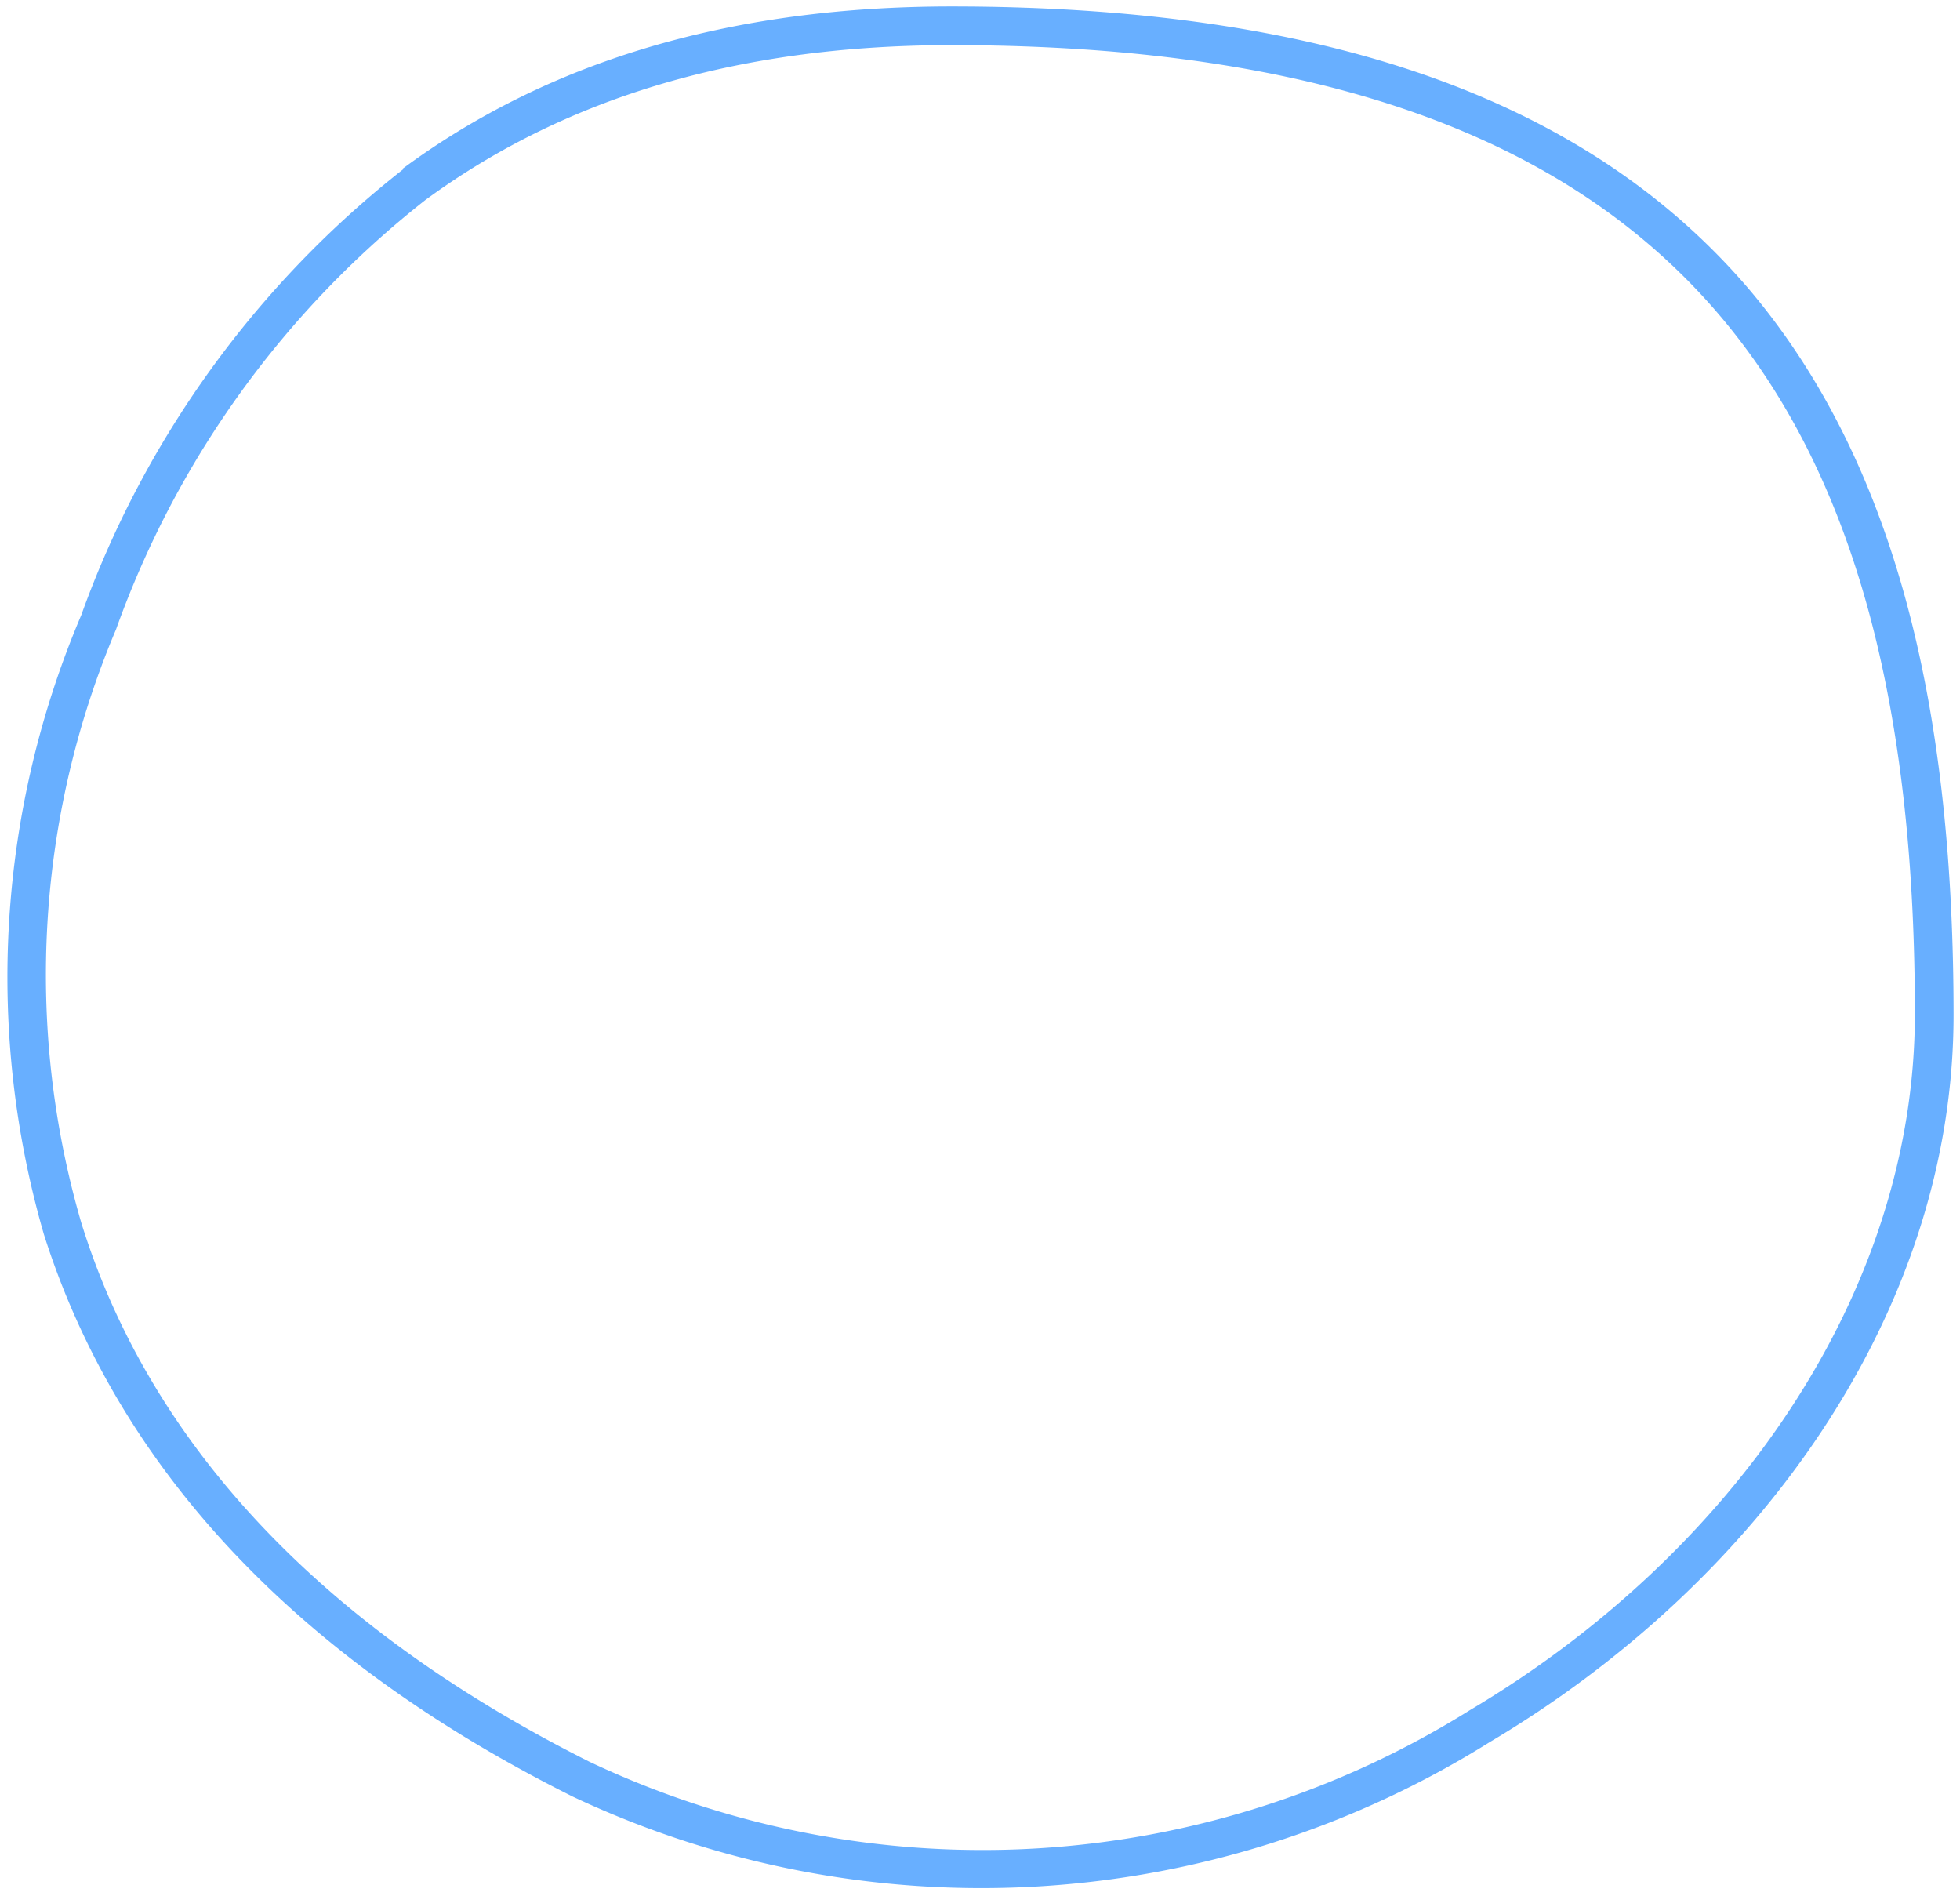
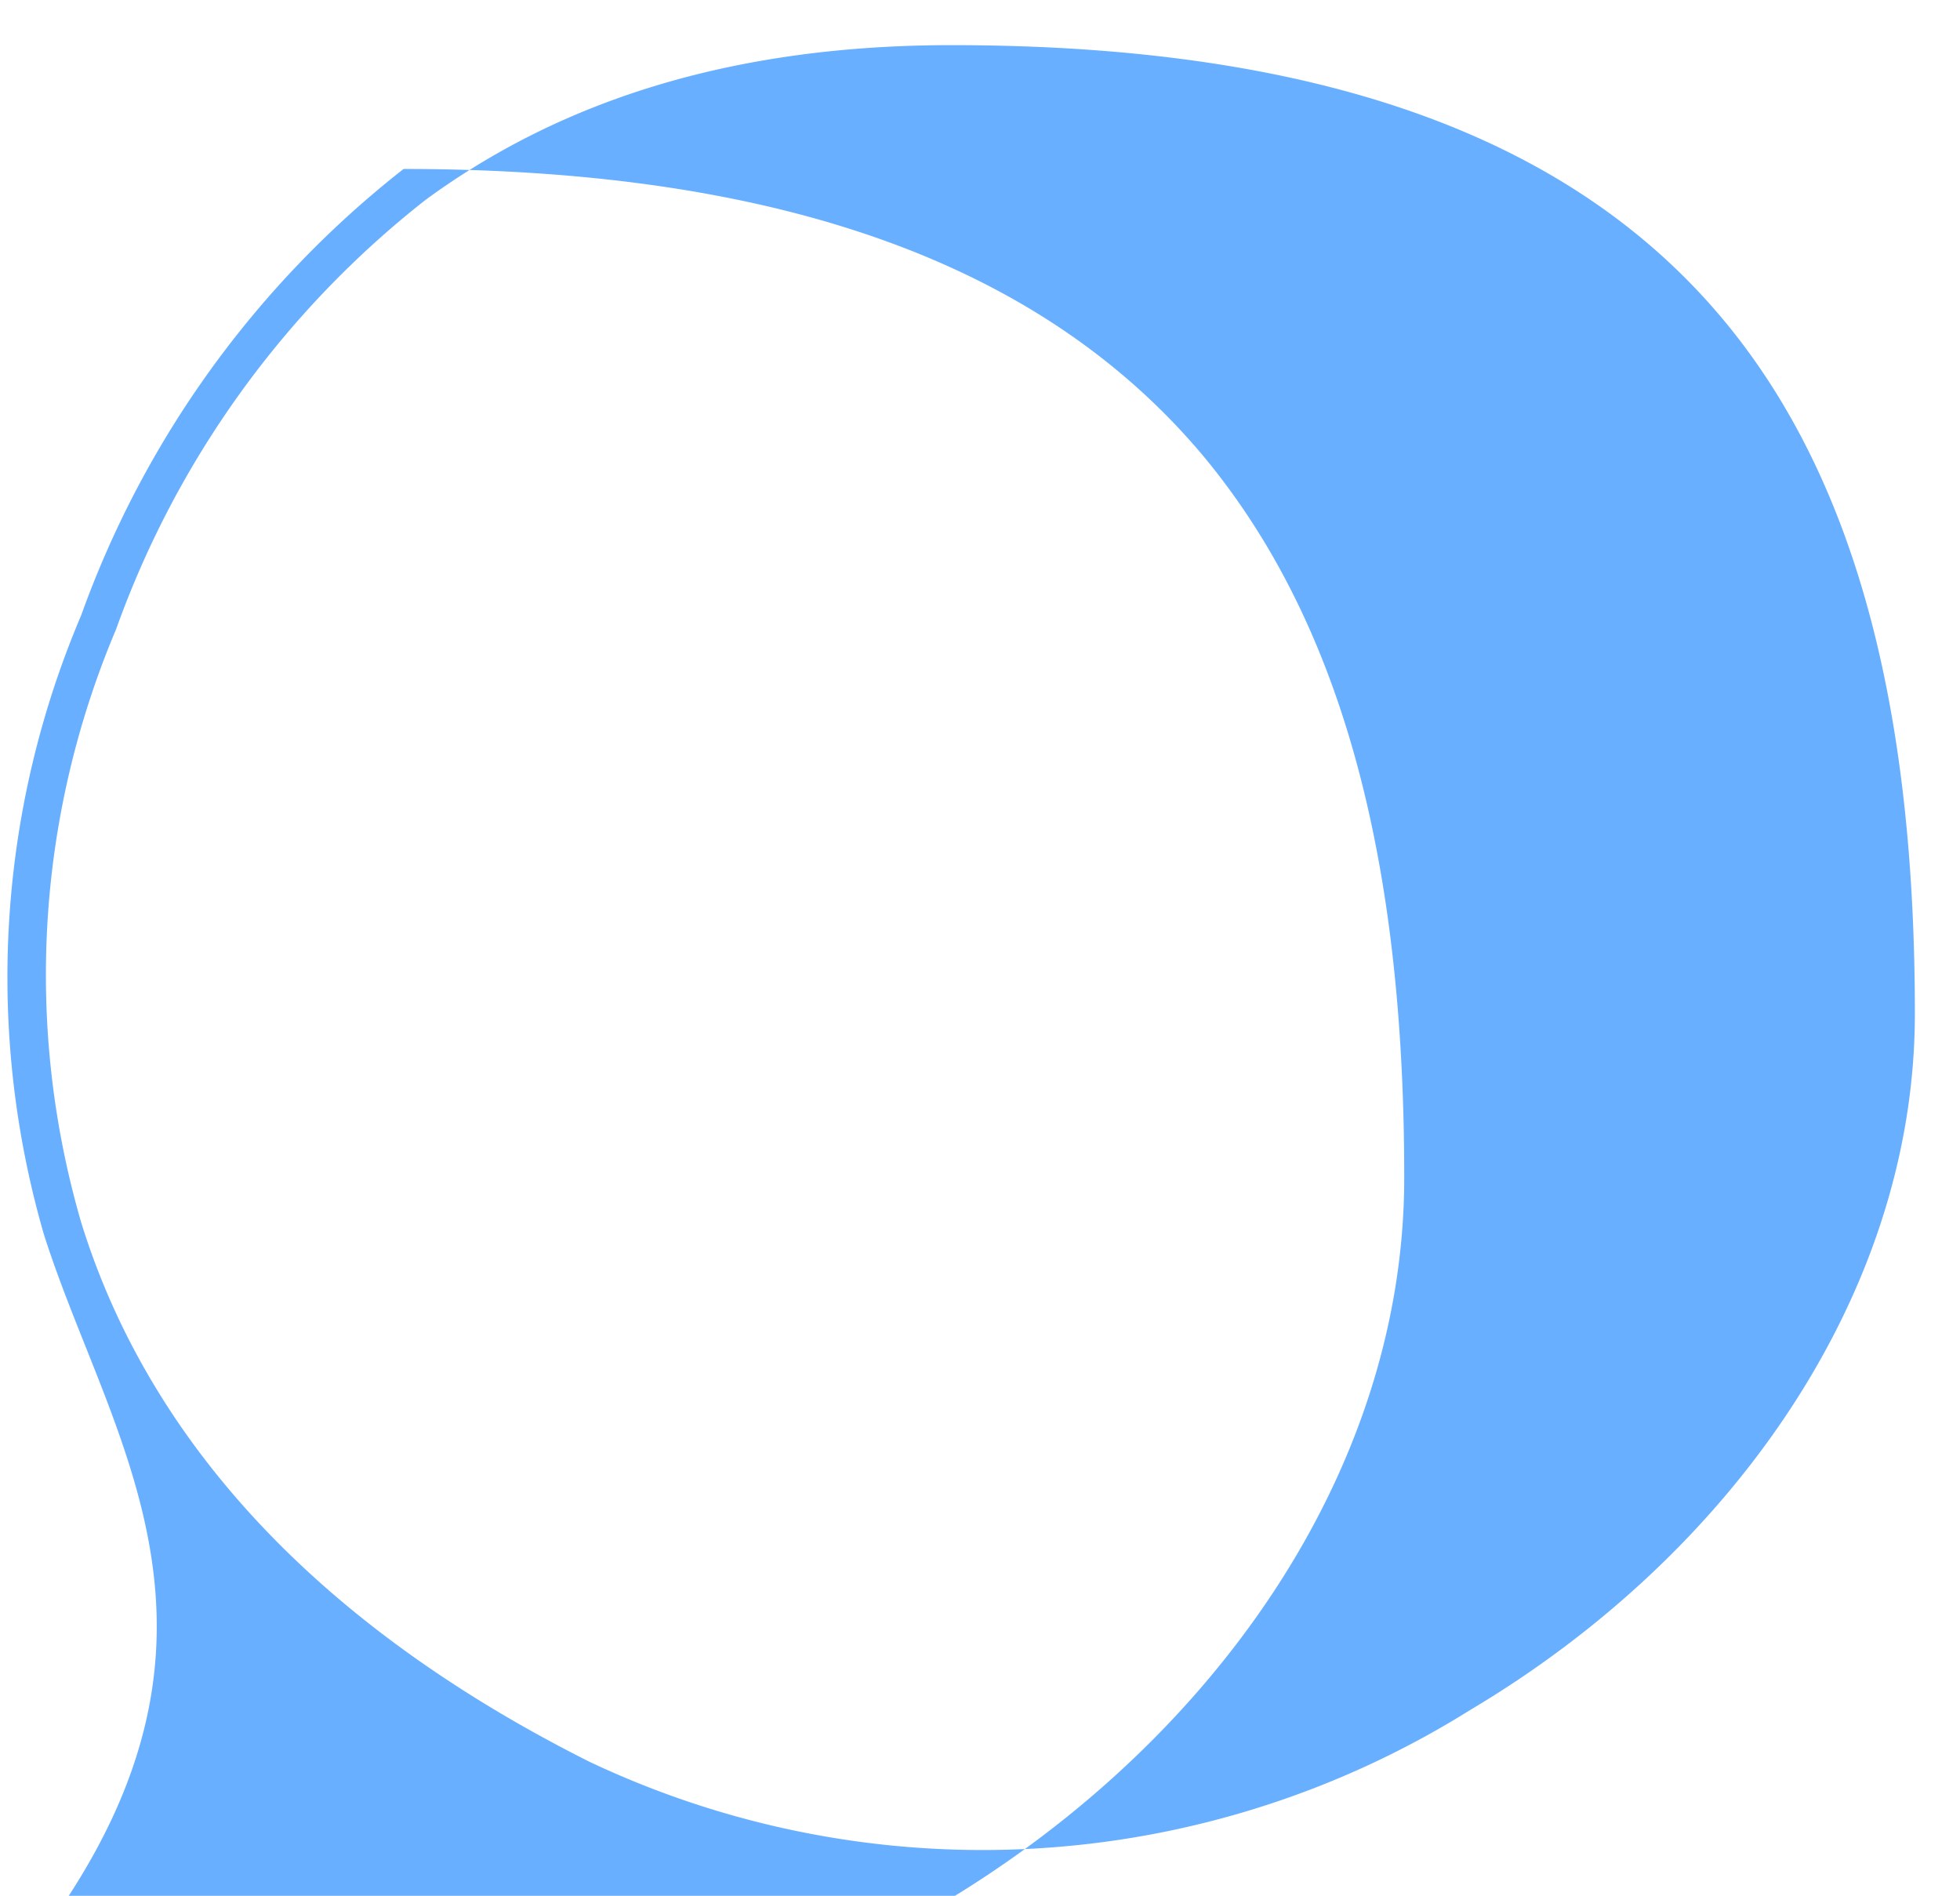
<svg xmlns="http://www.w3.org/2000/svg" fill="none" viewBox="0 0 152 147">
-   <path fill-rule="evenodd" clip-rule="evenodd" d="M33 15.5A74 74 0 0 0 9 48.8a68.7 68.7 0 0 0-2.7 46c4.8 15.5 16.7 30.4 39.4 41.8a71.3 71.3 0 0 0 68.3-4c20.2-12 34.5-32.2 34.5-54 0-22.2-4-41-15.1-54.1-11.1-13.1-29.6-21-59.6-21-17 0-30.3 4.3-40.8 12Zm-1.8-2.4C42.3 4.9 56.3.5 73.8.5c30.5 0 50 8 61.9 22 11.8 14 15.8 33.6 15.8 56.2 0 23-15.1 44-36 56.4a74.3 74.3 0 0 1-71.1 4.2C21 127.6 8.6 112.1 3.4 95.7a71.7 71.7 0 0 1 2.9-48 77 77 0 0 1 25-34.6Z" fill="#68AFFF" />
+   <path fill-rule="evenodd" clip-rule="evenodd" d="M33 15.5A74 74 0 0 0 9 48.8a68.7 68.7 0 0 0-2.7 46c4.8 15.5 16.7 30.4 39.4 41.8a71.3 71.3 0 0 0 68.3-4c20.2-12 34.5-32.2 34.5-54 0-22.2-4-41-15.1-54.1-11.1-13.1-29.6-21-59.6-21-17 0-30.3 4.3-40.8 12Zm-1.8-2.4c30.5 0 50 8 61.9 22 11.8 14 15.8 33.6 15.8 56.2 0 23-15.1 44-36 56.4a74.3 74.3 0 0 1-71.1 4.2C21 127.6 8.6 112.1 3.4 95.7a71.7 71.7 0 0 1 2.9-48 77 77 0 0 1 25-34.6Z" fill="#68AFFF" />
</svg>